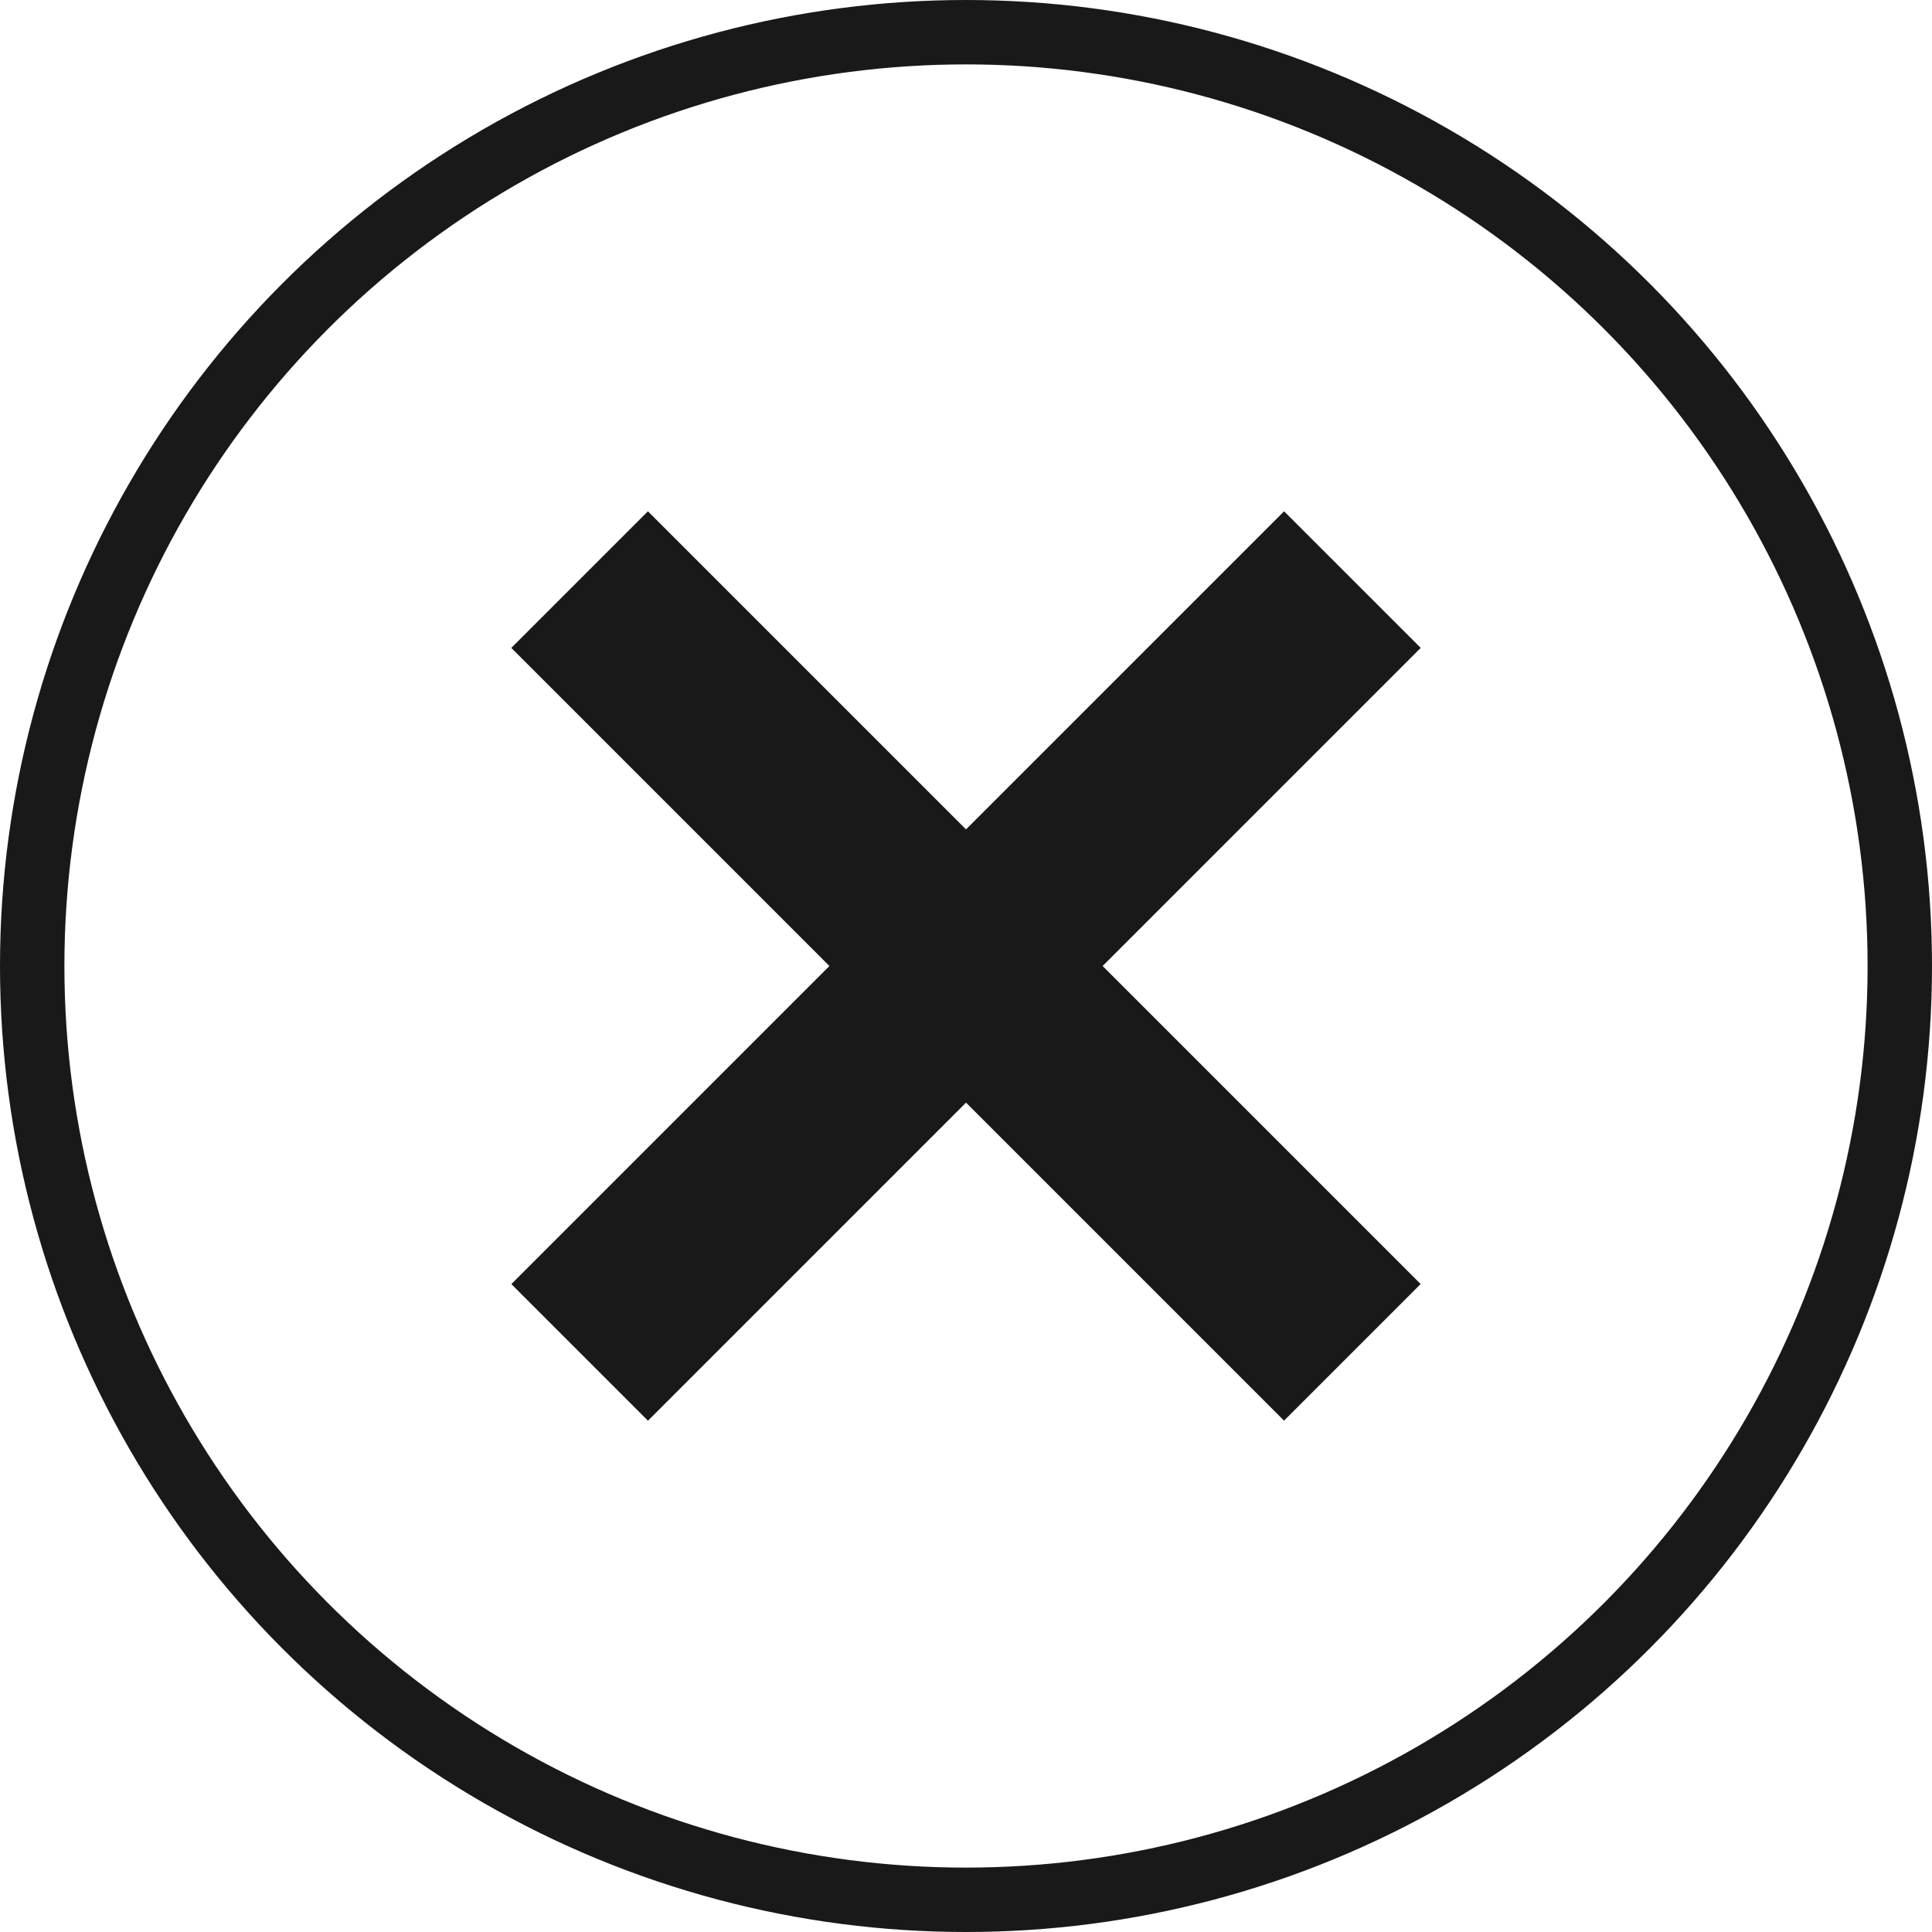
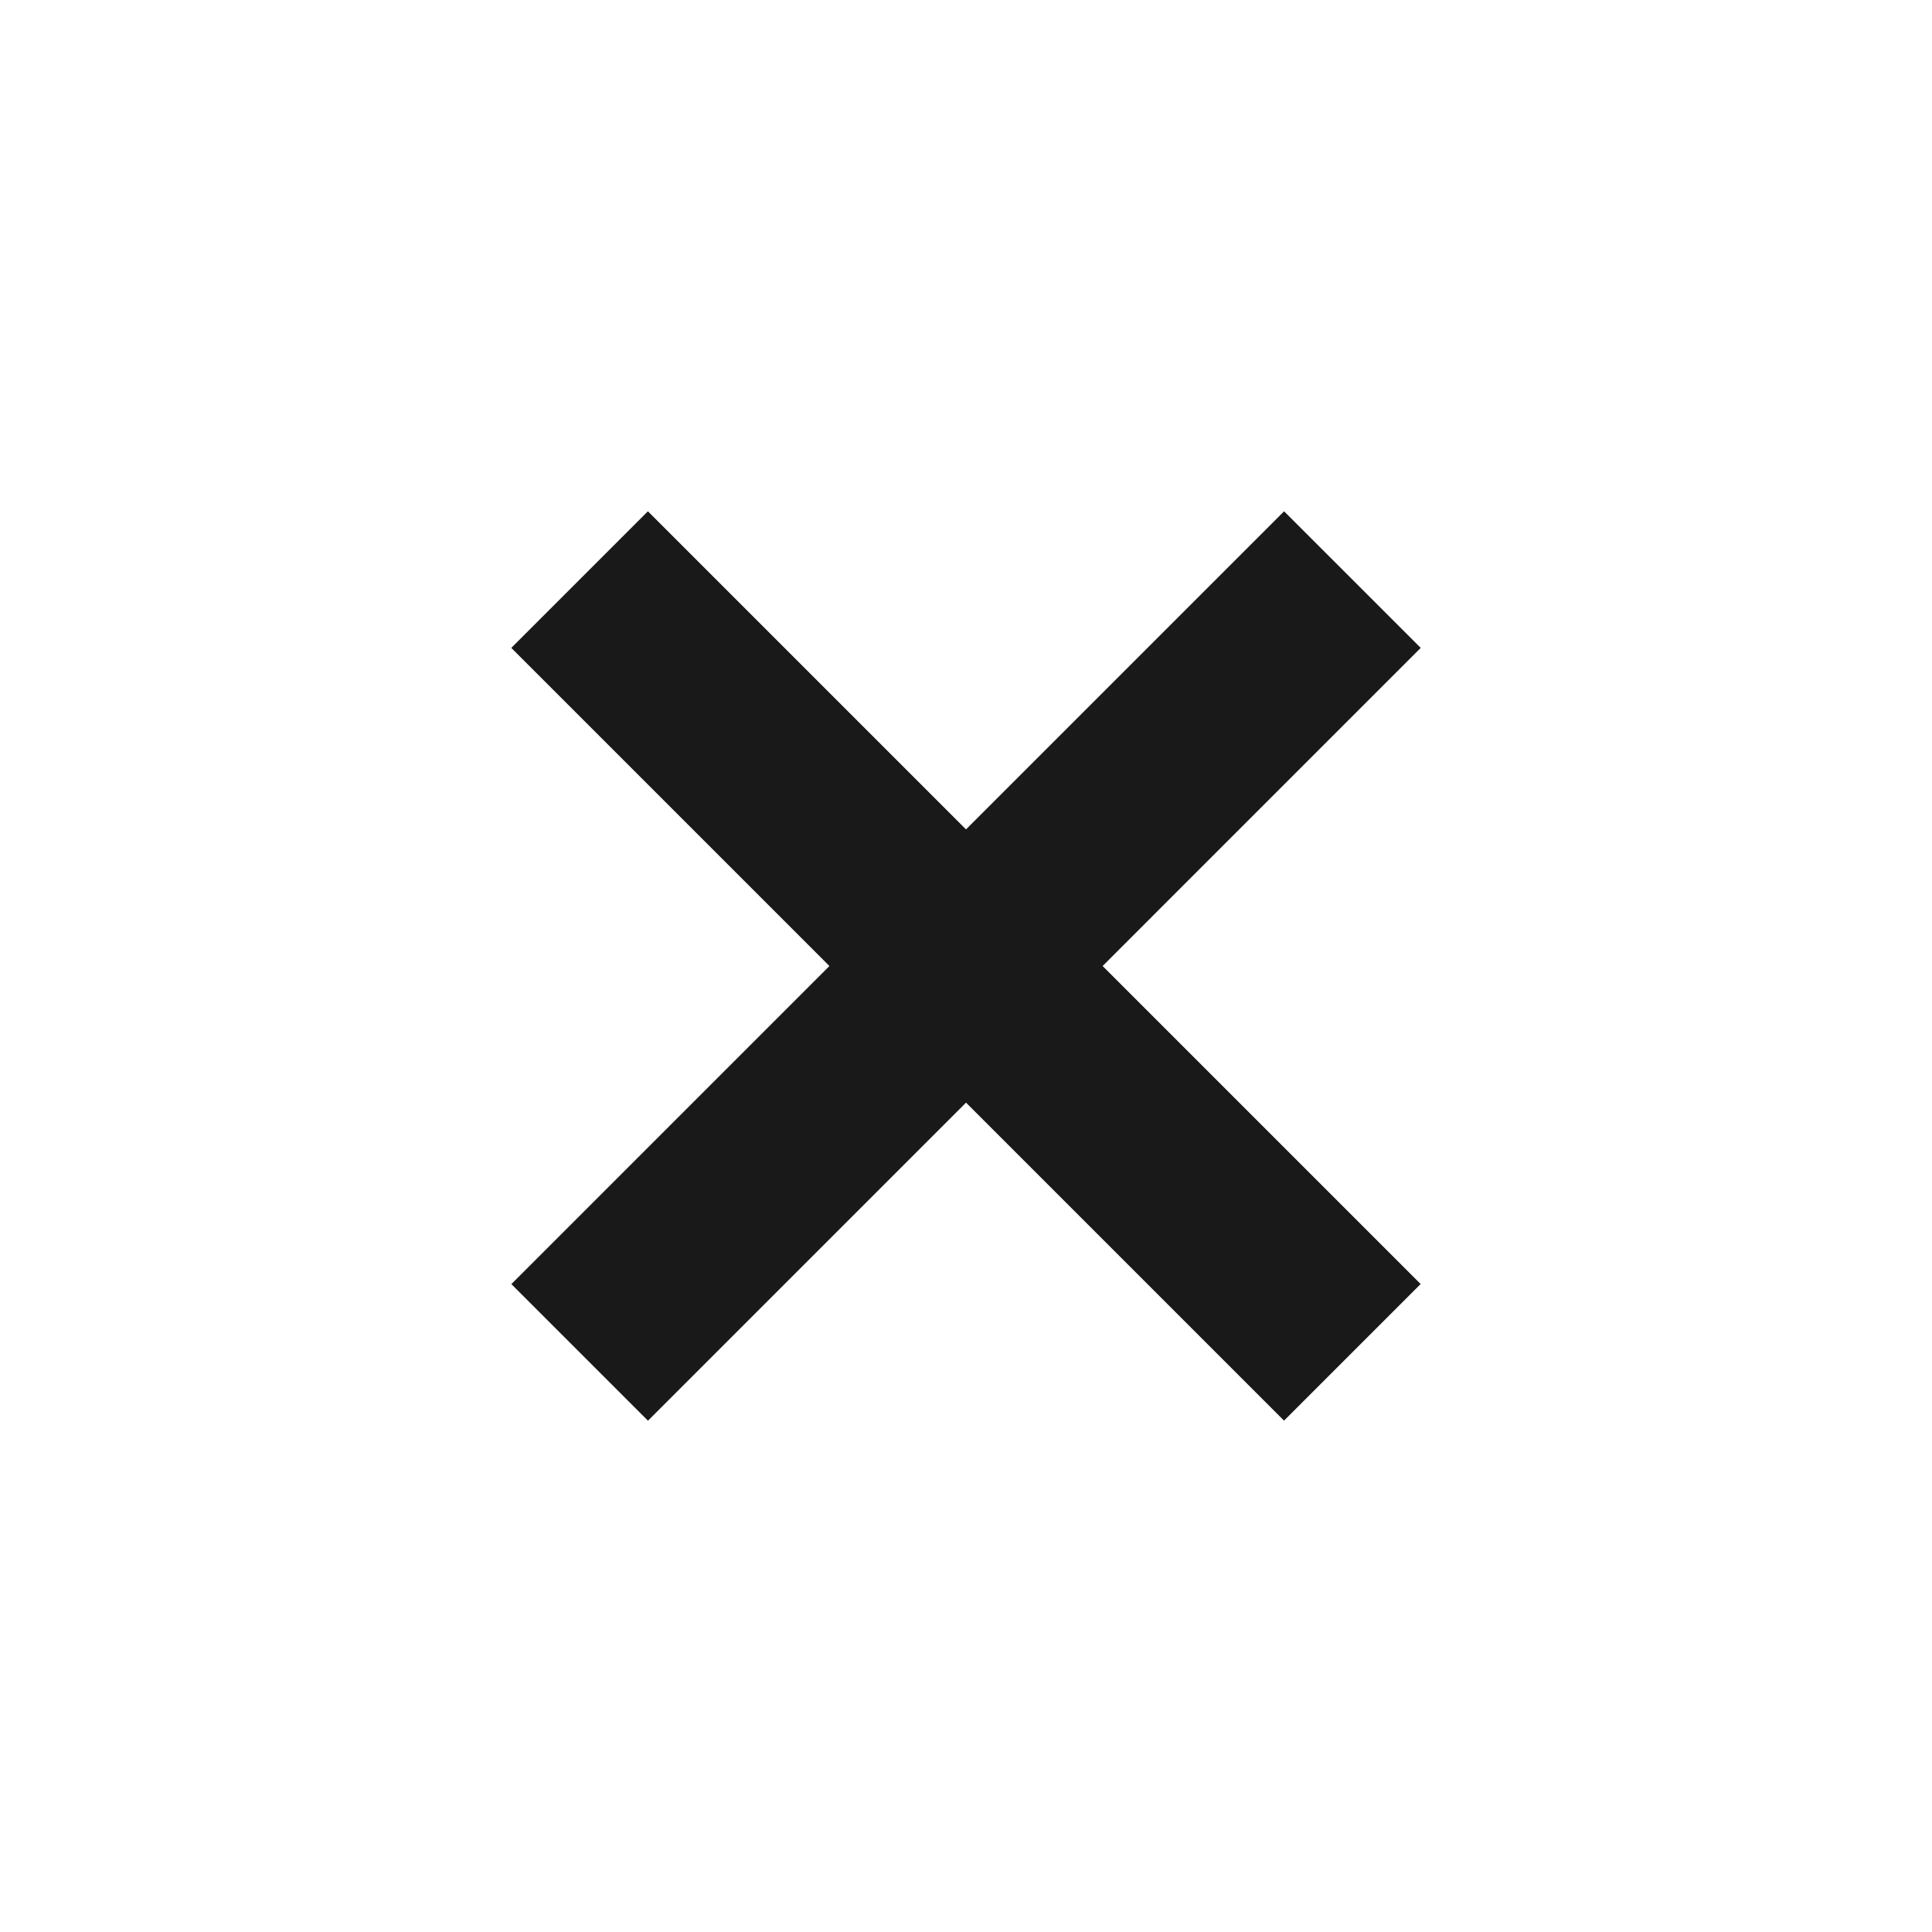
<svg xmlns="http://www.w3.org/2000/svg" width="30" height="30" fill="none">
-   <circle cx="15" cy="15" r="14.5" stroke="#191919" />
  <path d="m9 9 11.999 11.999M21 9 9.001 21" stroke="#191919" stroke-width="3" />
</svg>